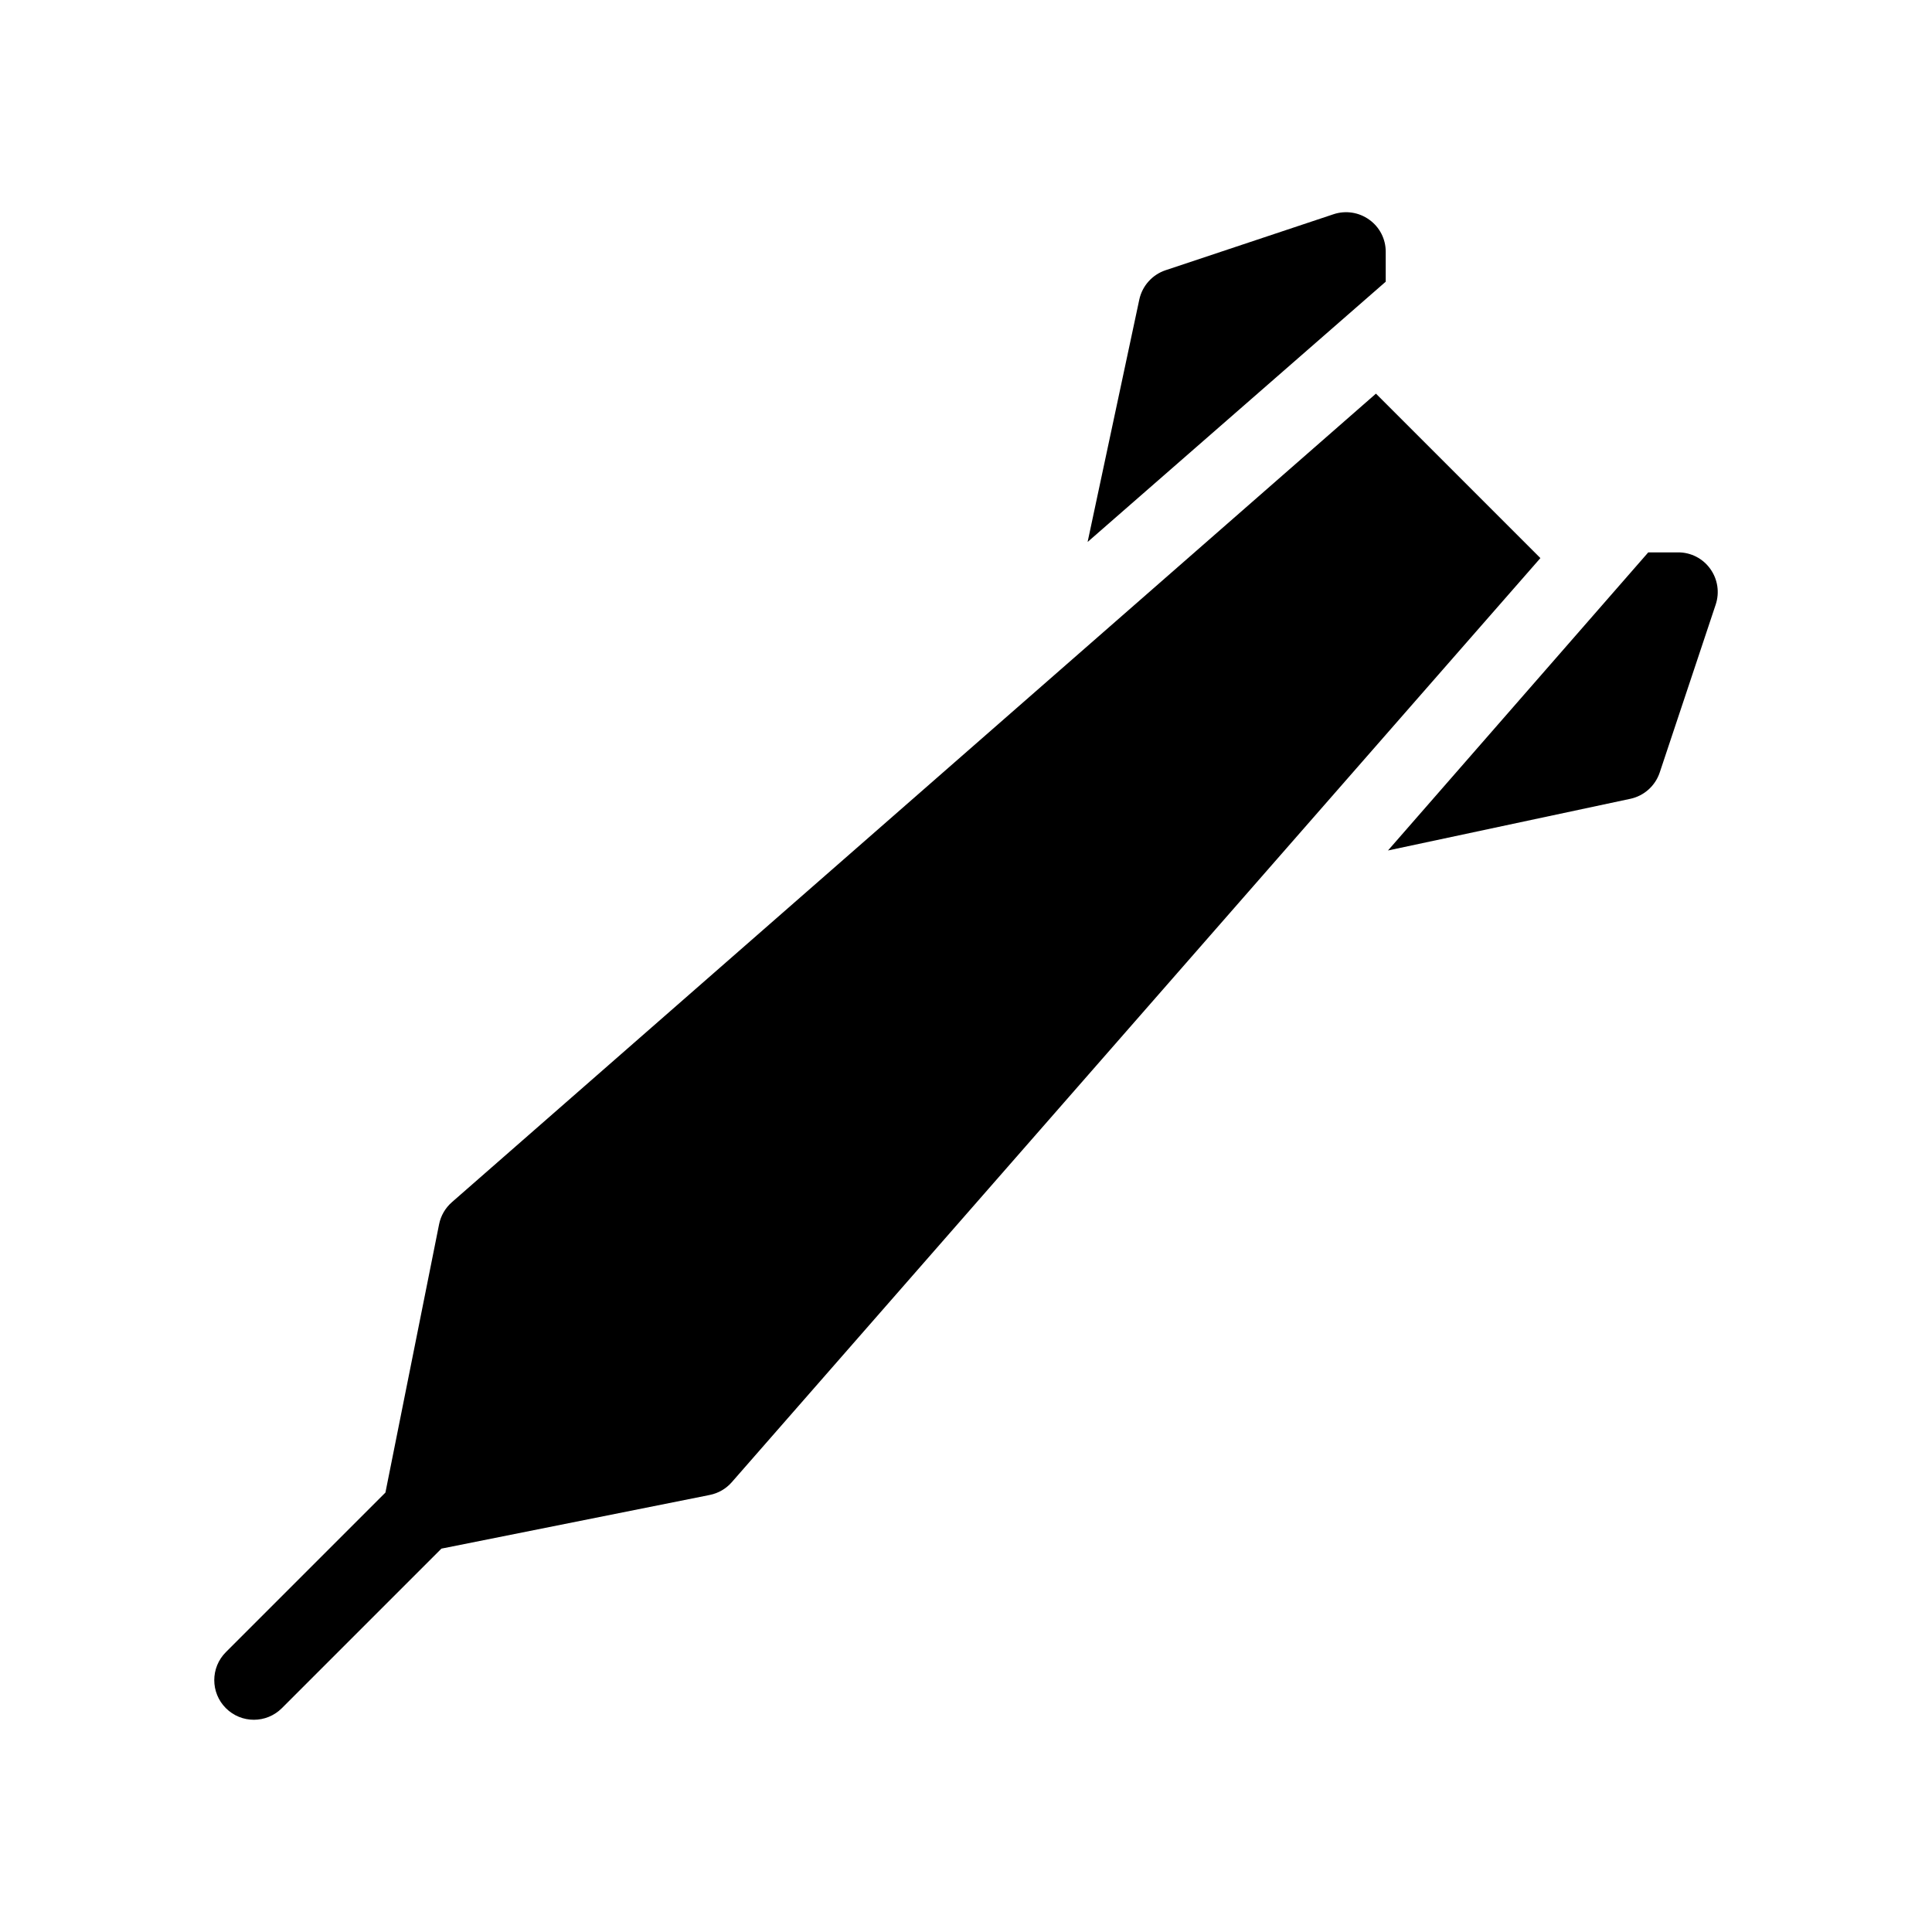
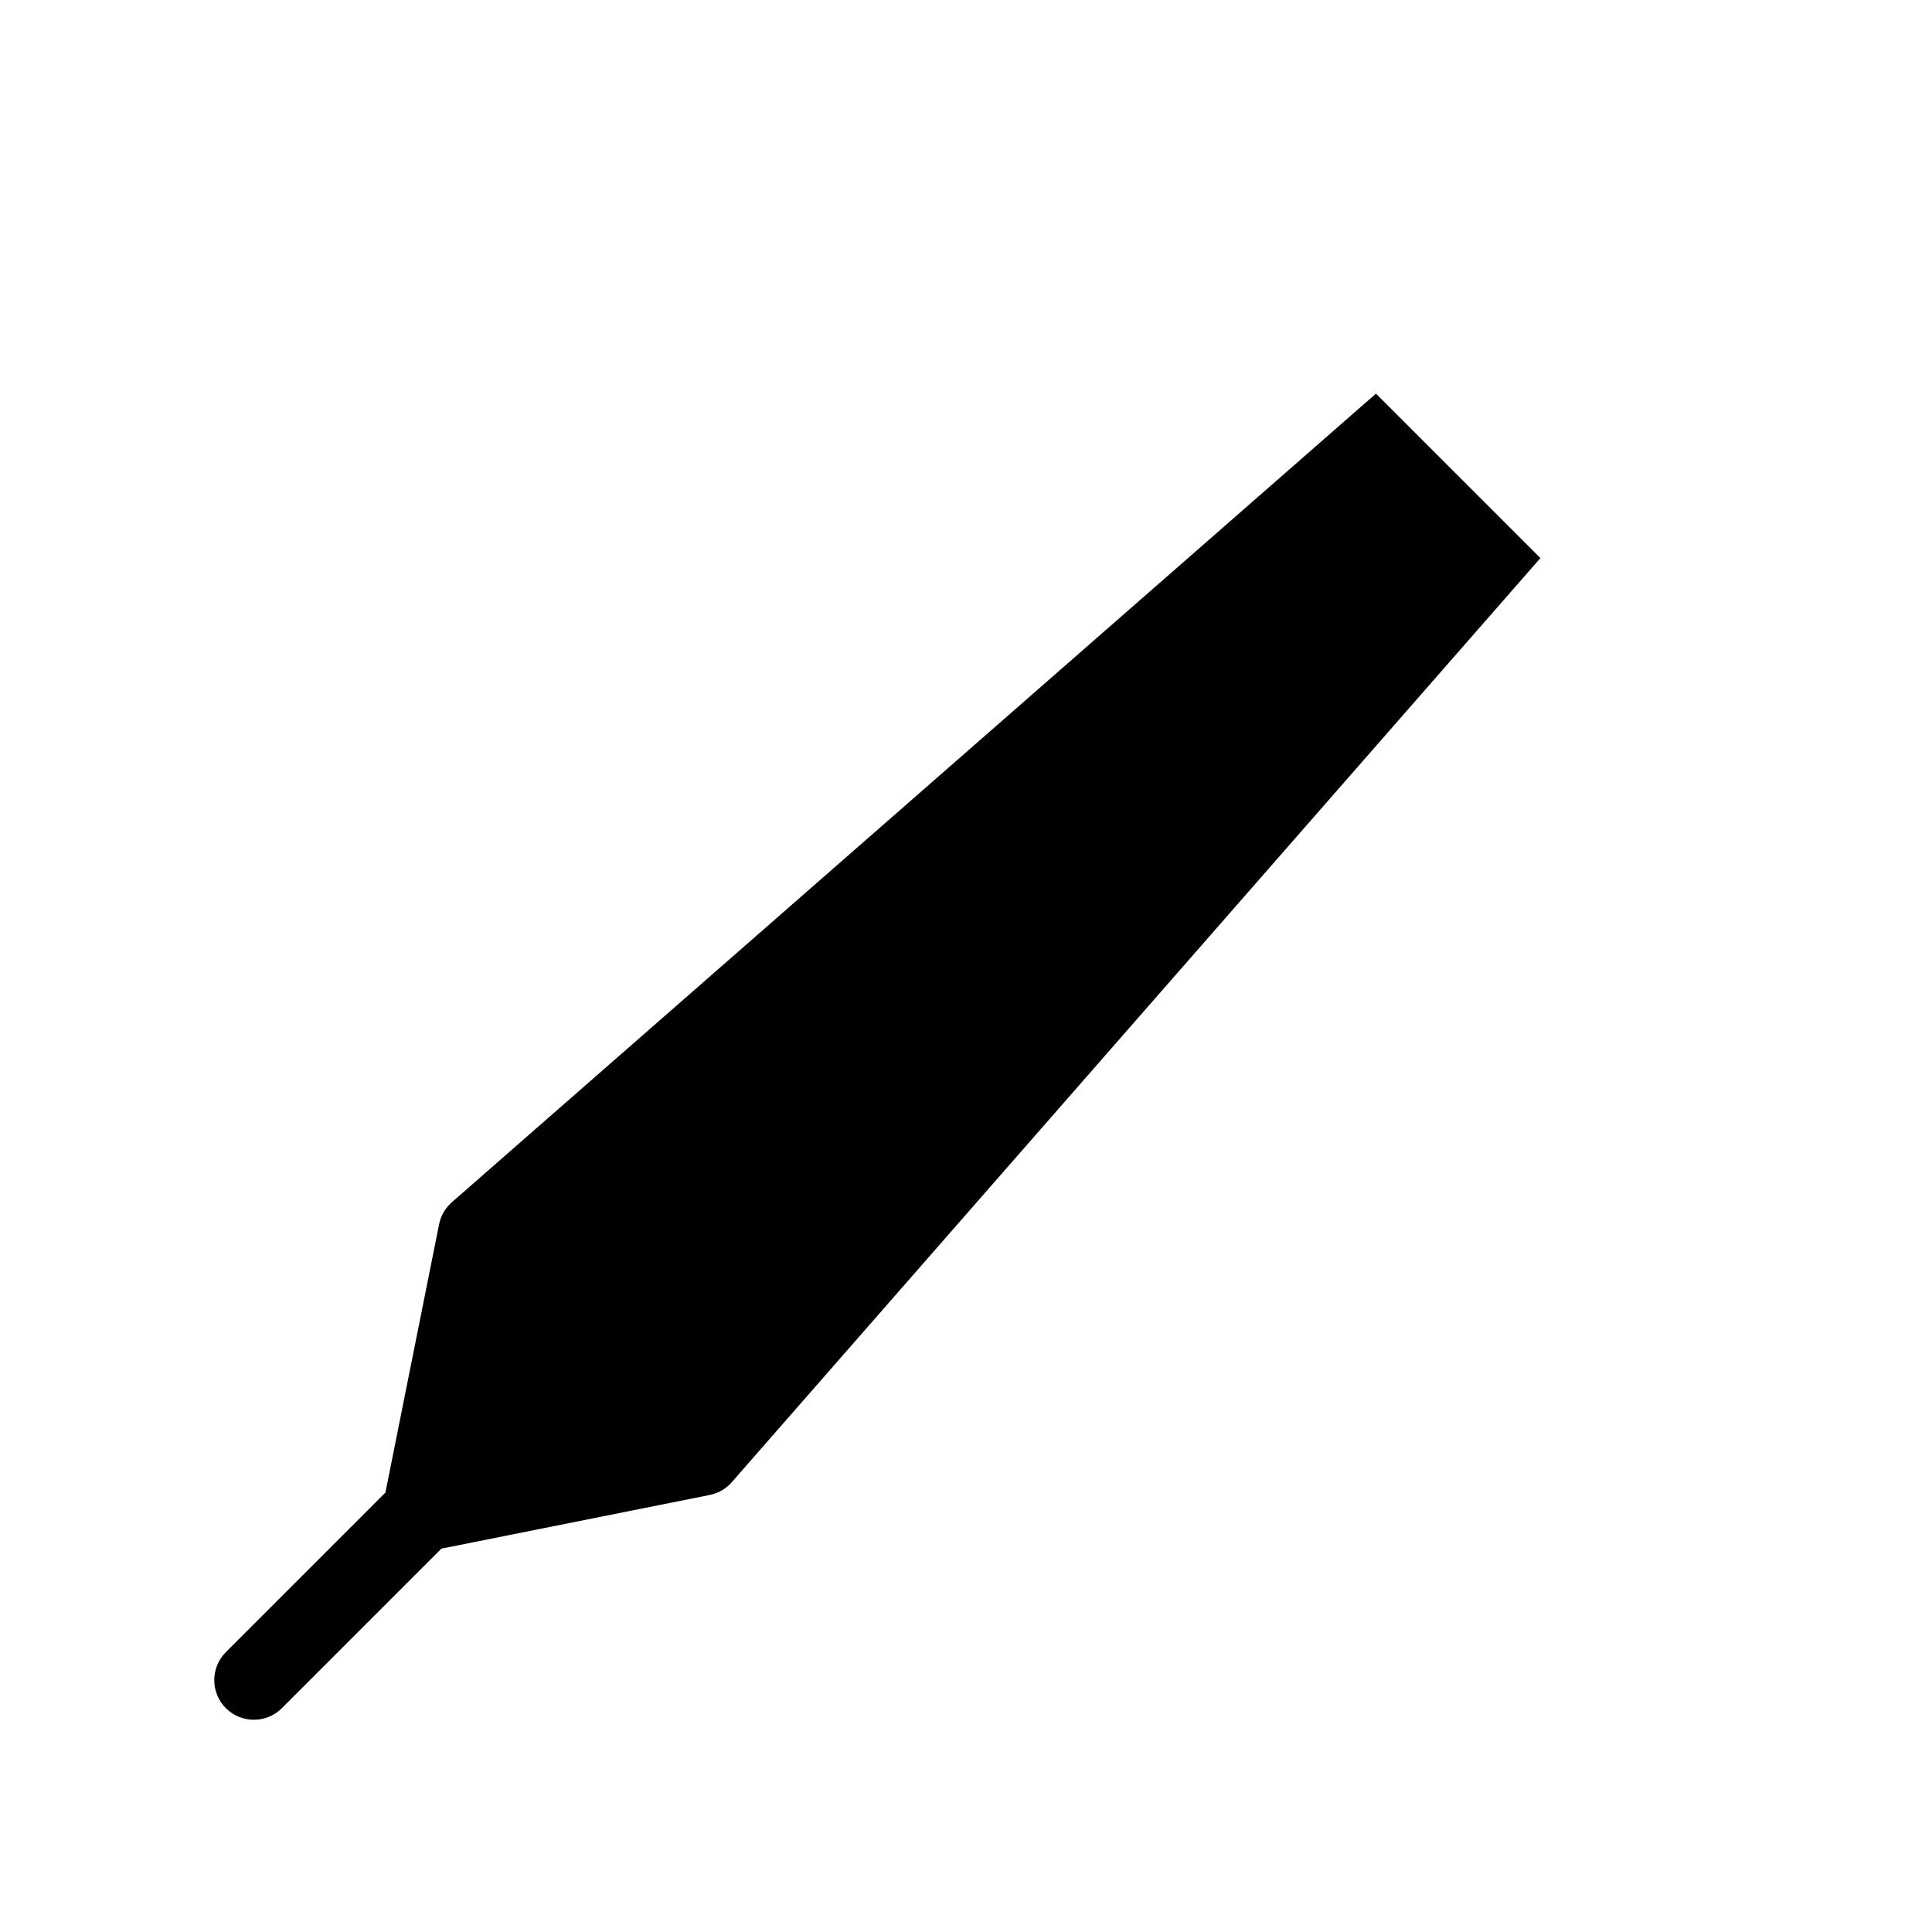
<svg xmlns="http://www.w3.org/2000/svg" fill="#000000" width="800px" height="800px" version="1.1" viewBox="144 144 512 512">
  <g>
    <path d="m508.64 248.32-244.89 214.28c-1.742 1.523-2.934 3.578-3.387 5.848l-14.223 71.102-42.285 42.285c-4.098 4.102-4.098 10.746 0 14.844 4.098 4.102 10.746 4.102 14.844 0l42.285-42.281 71.113-14.223c2.266-0.449 4.312-1.637 5.832-3.375l214.29-244.9z" />
-     <path d="m511.23 210.73c0.016-3.375-1.613-6.551-4.363-8.508-2.734-1.973-6.25-2.512-9.449-1.453l-44.531 14.844c-3.527 1.184-6.172 4.137-6.961 7.773l-13.699 64.242 79.004-68.977z" />
-     <path d="m583.84 348.73 14.844-44.531c1.062-3.199 0.523-6.715-1.449-9.449-1.961-2.75-5.133-4.379-8.508-4.363h-7.922l-68.977 79 64.242-13.699v0.004c3.637-0.789 6.586-3.434 7.769-6.961z" />
  </g>
</svg>